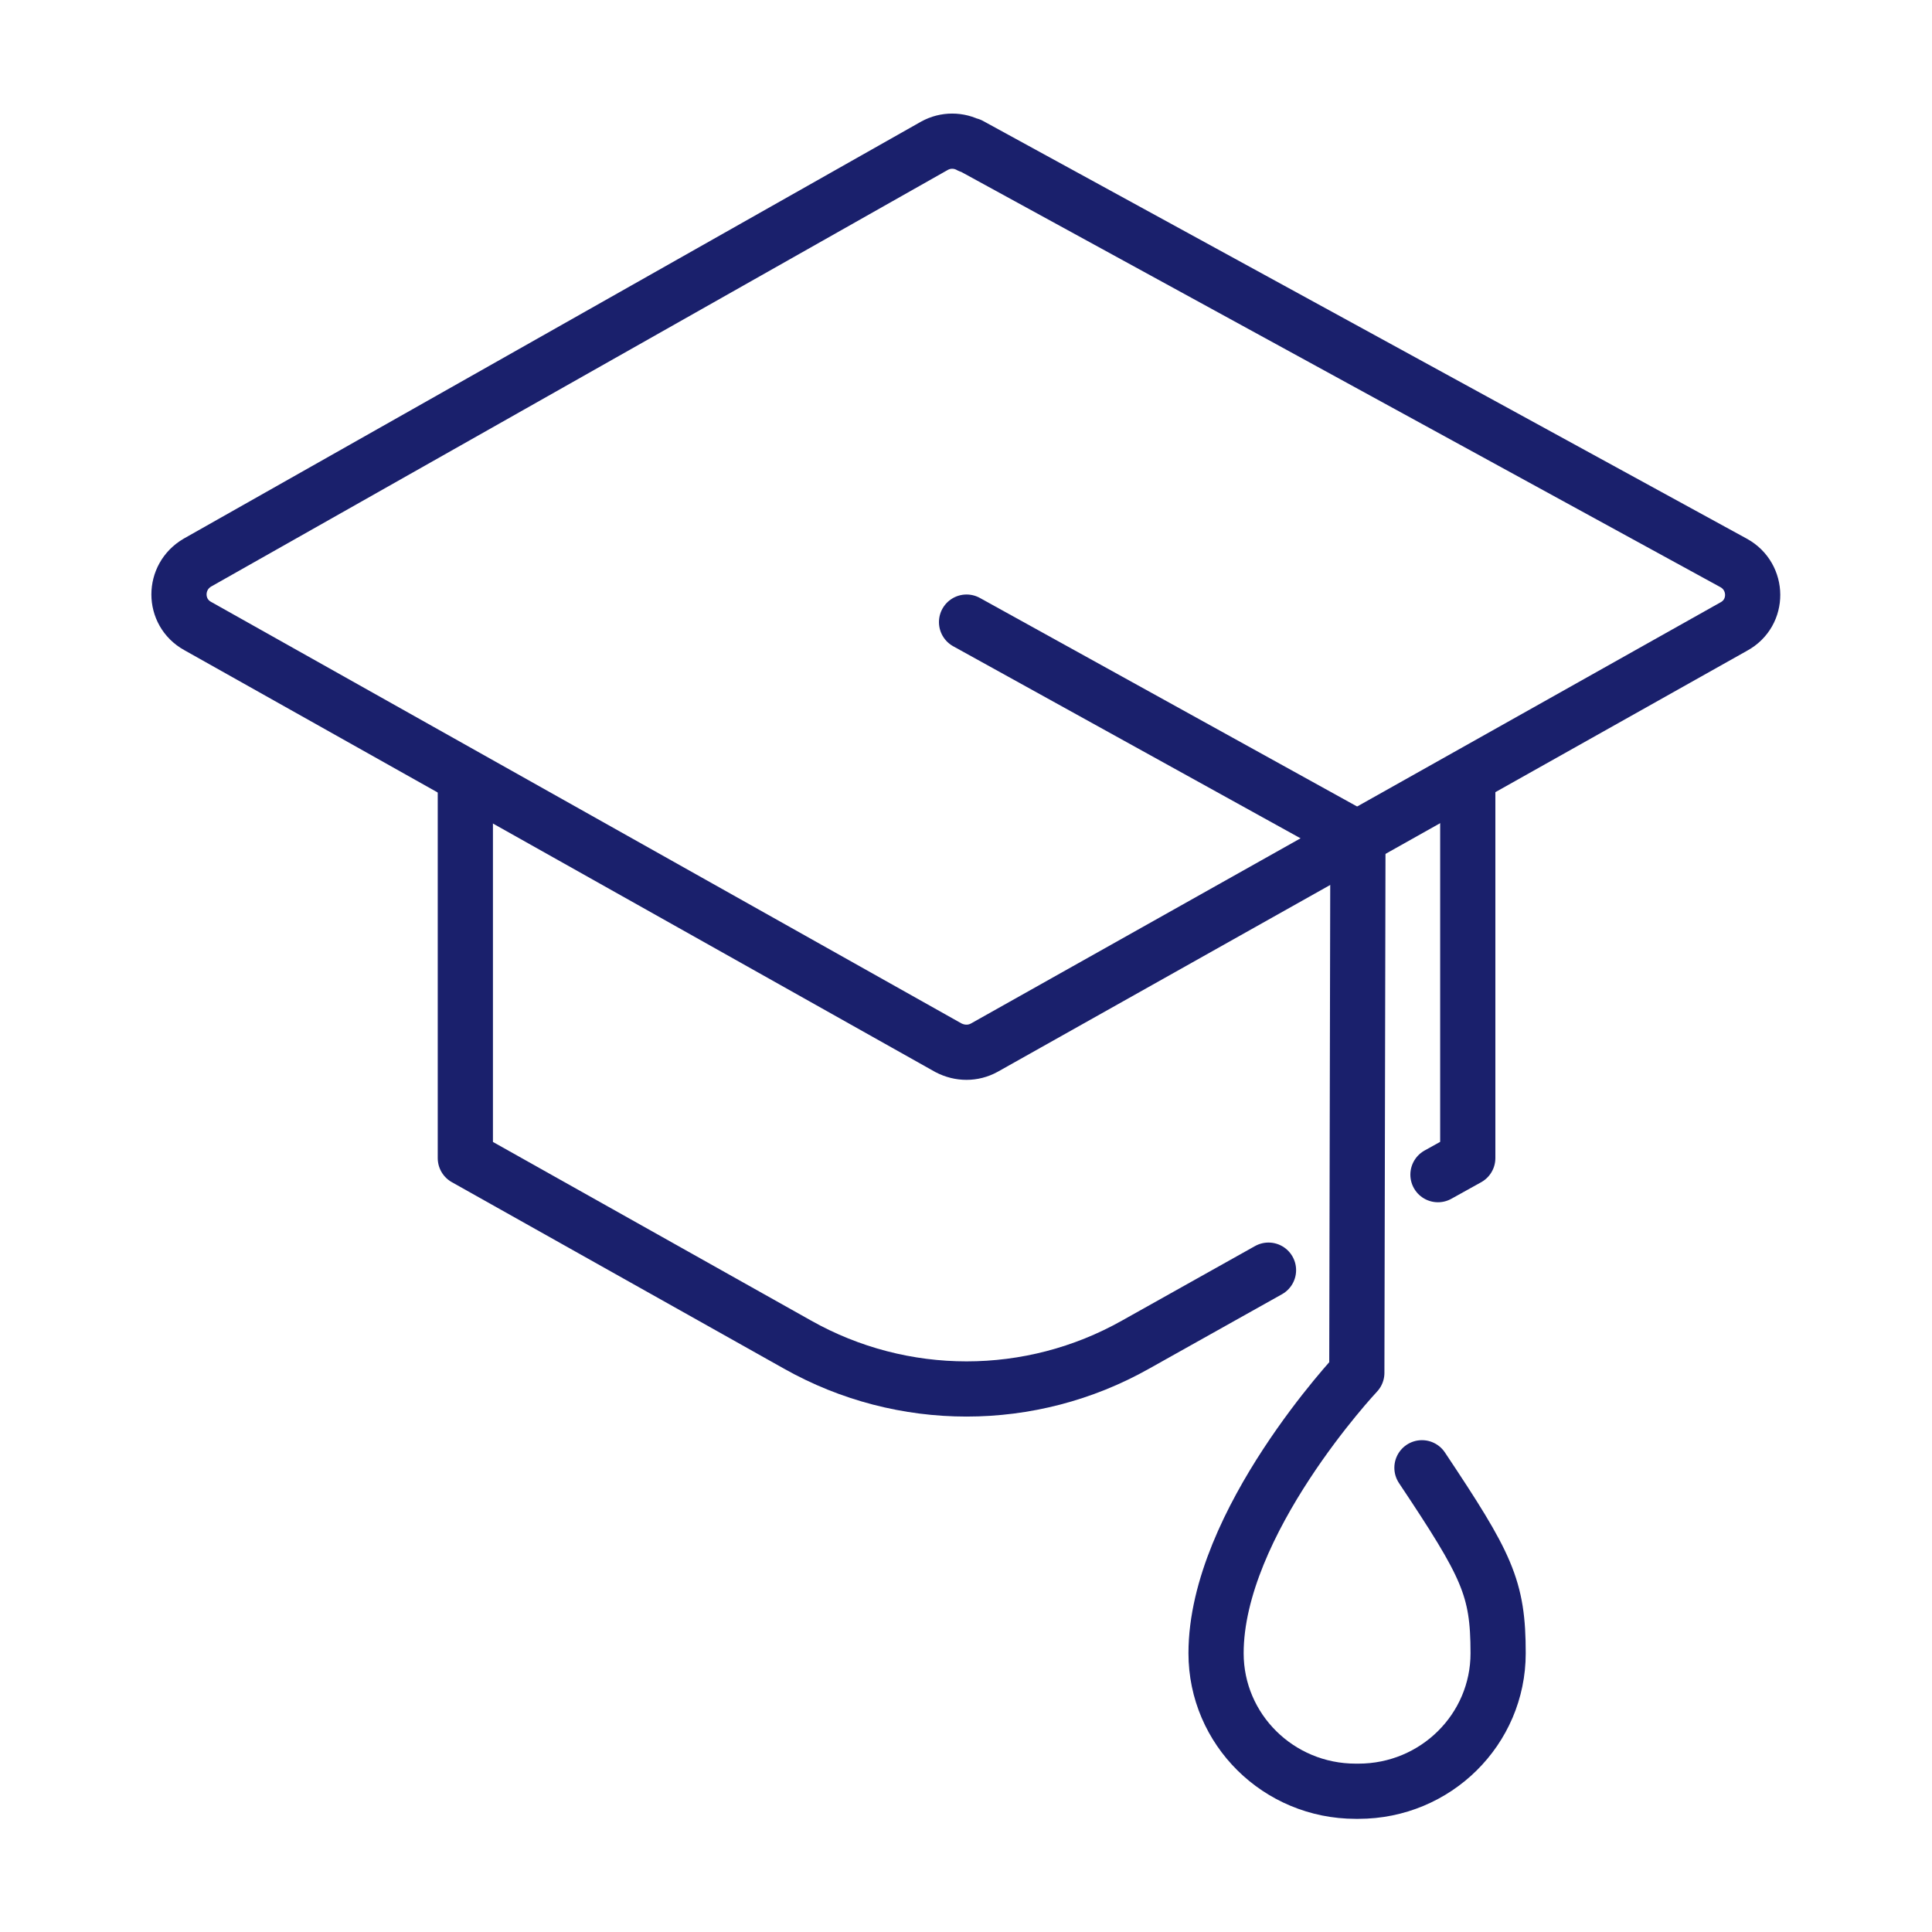
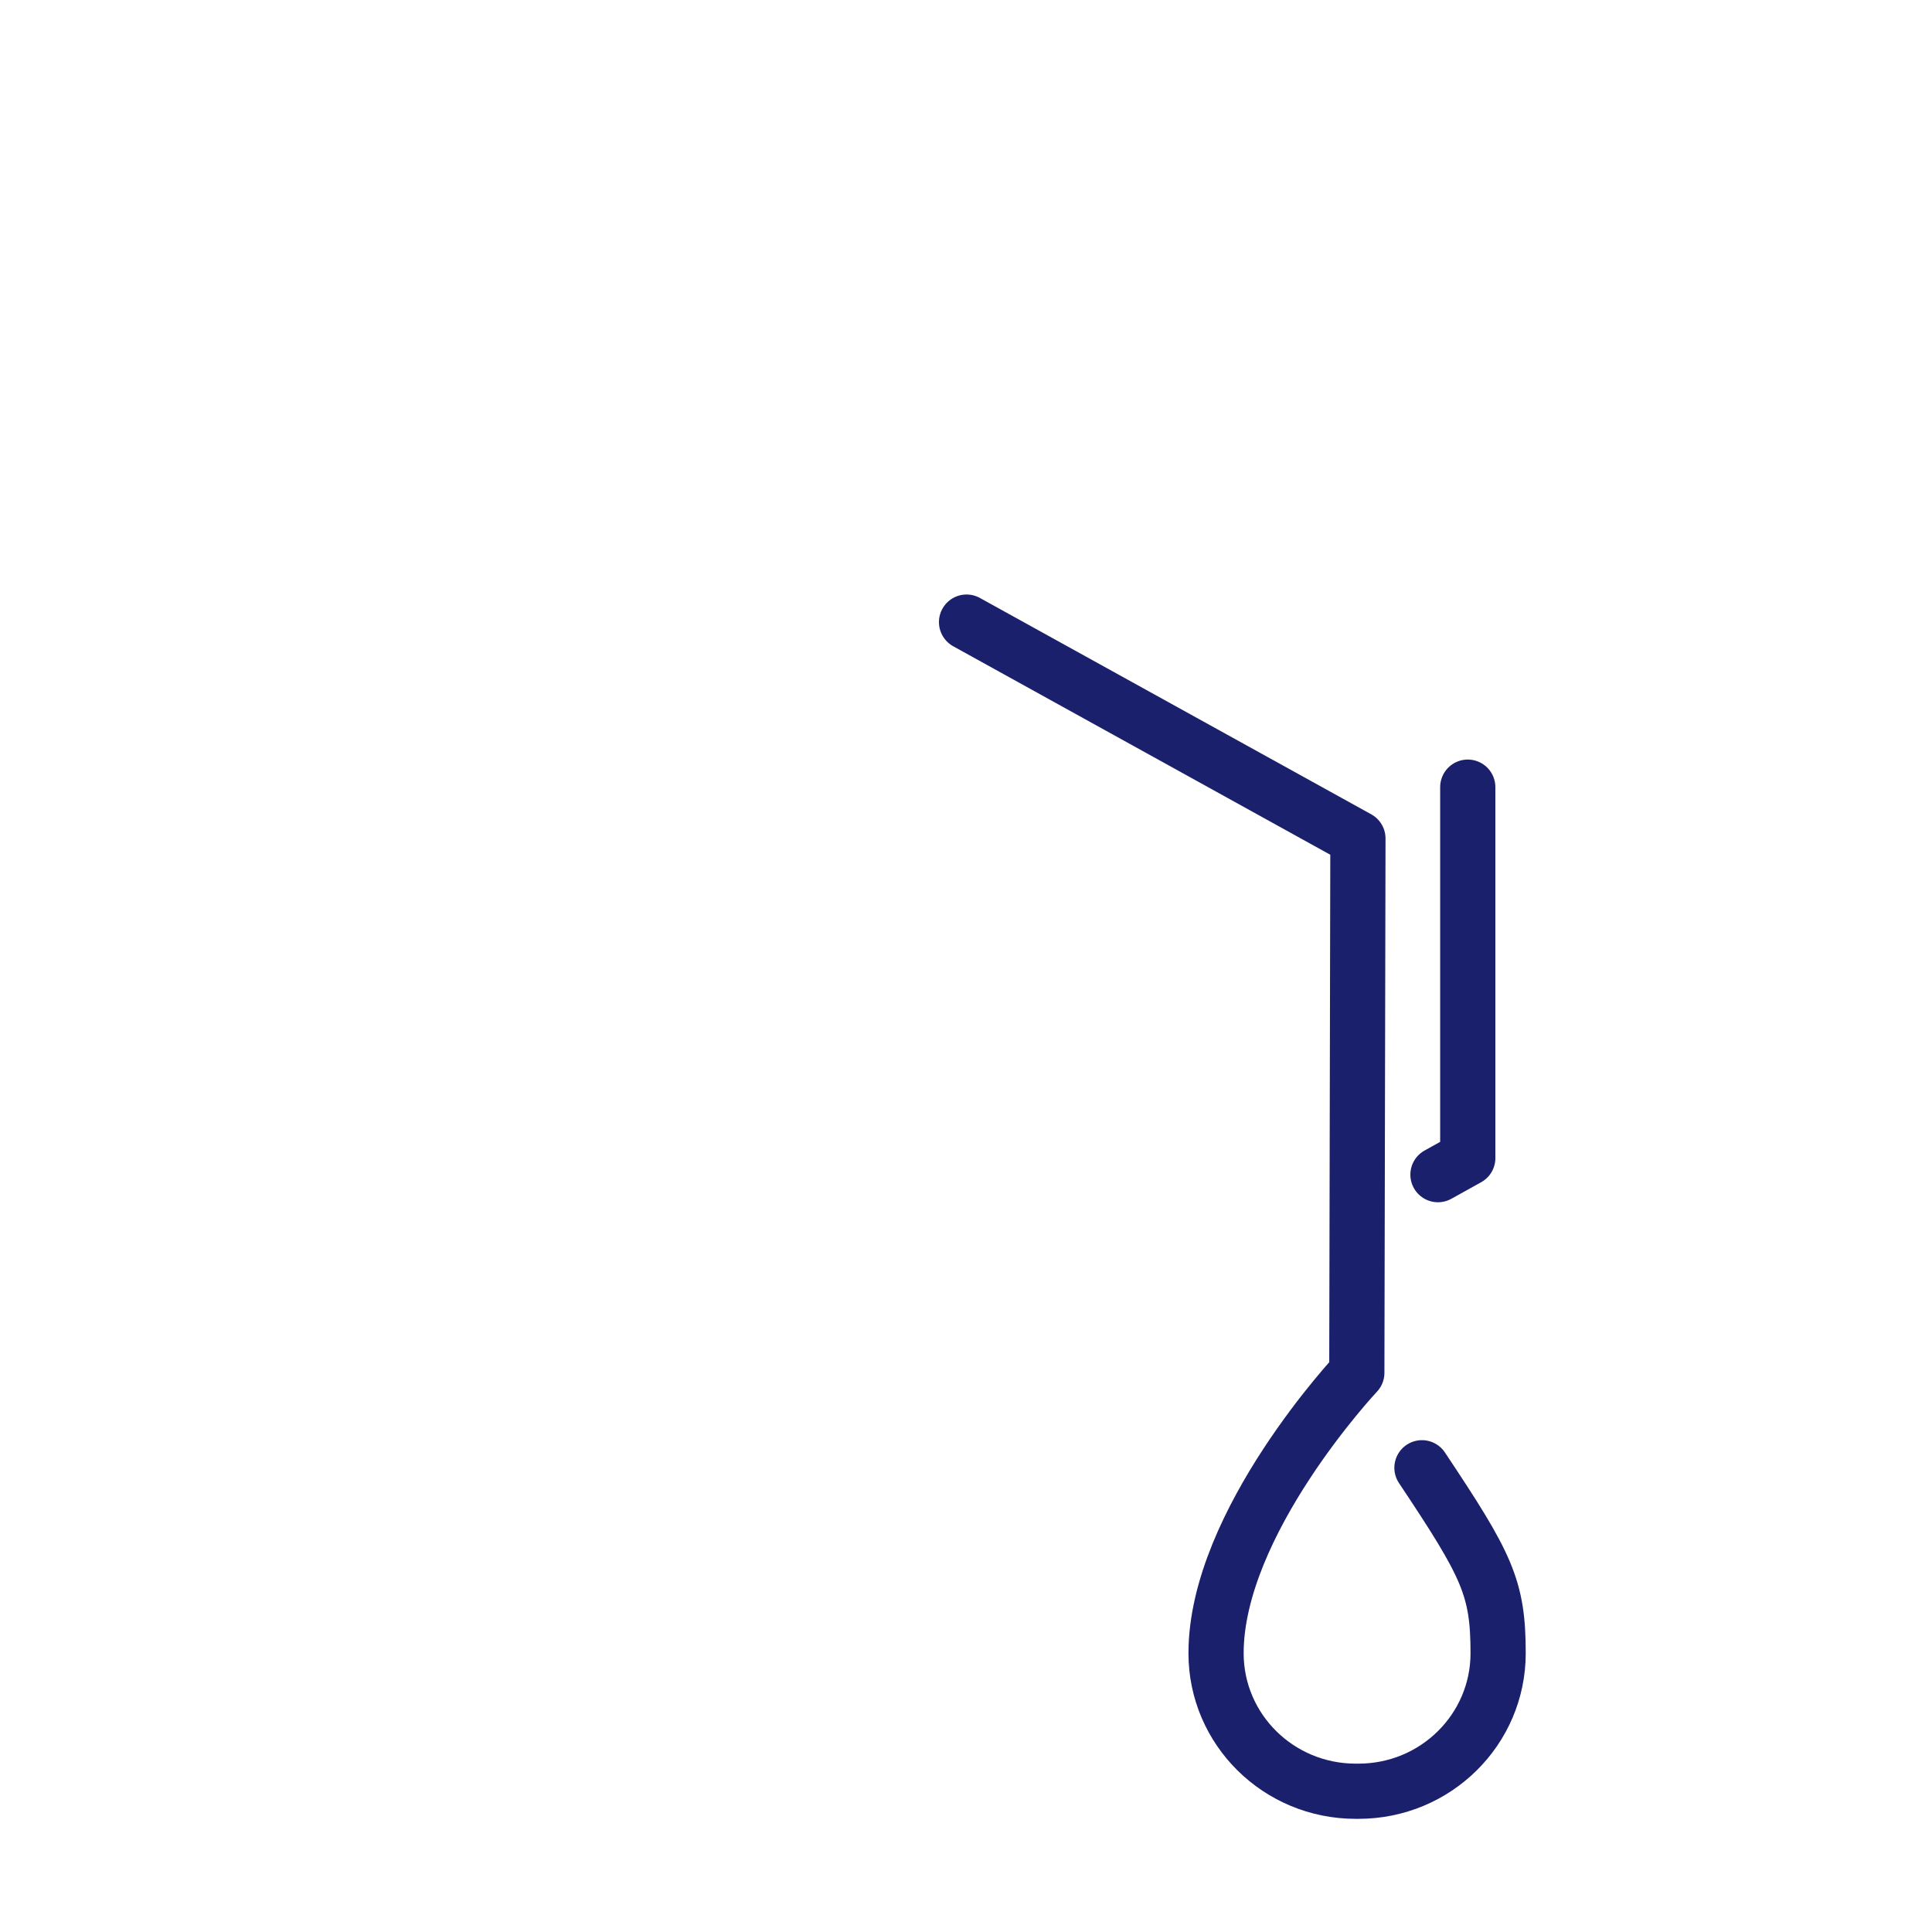
<svg xmlns="http://www.w3.org/2000/svg" id="Layer_1" viewBox="0 0 35 35">
  <defs>
    <style>.cls-1{fill:none;stroke:#1a206c;stroke-linecap:round;stroke-linejoin:round;}</style>
  </defs>
-   <path class="cls-1" d="M17.57,2.63l13.84,7.57c.45,.25,.46,.9,0,1.15l-13.58,7.63c-.2,.11-.44,.11-.65,0L3.58,11.34c-.45-.25-.45-.89,0-1.15L16.93,2.64c.2-.11,.44-.11,.64,0Z" />
  <polyline class="cls-1" points="26.05 21.28 26.59 20.98 26.59 14.26" />
-   <path class="cls-1" d="M8.43,14.26v6.72l6.02,3.38c1.9,1.07,4.22,1.07,6.12,0l2.41-1.35" />
  <path class="cls-1" d="M17.51,11.27l7.09,3.92-.02,9.68s-2.55,2.71-2.55,5.08c0,1.38,1.13,2.5,2.53,2.5h.05c1.4,0,2.53-1.12,2.53-2.5,0-1.19-.2-1.59-1.38-3.36" />
</svg>